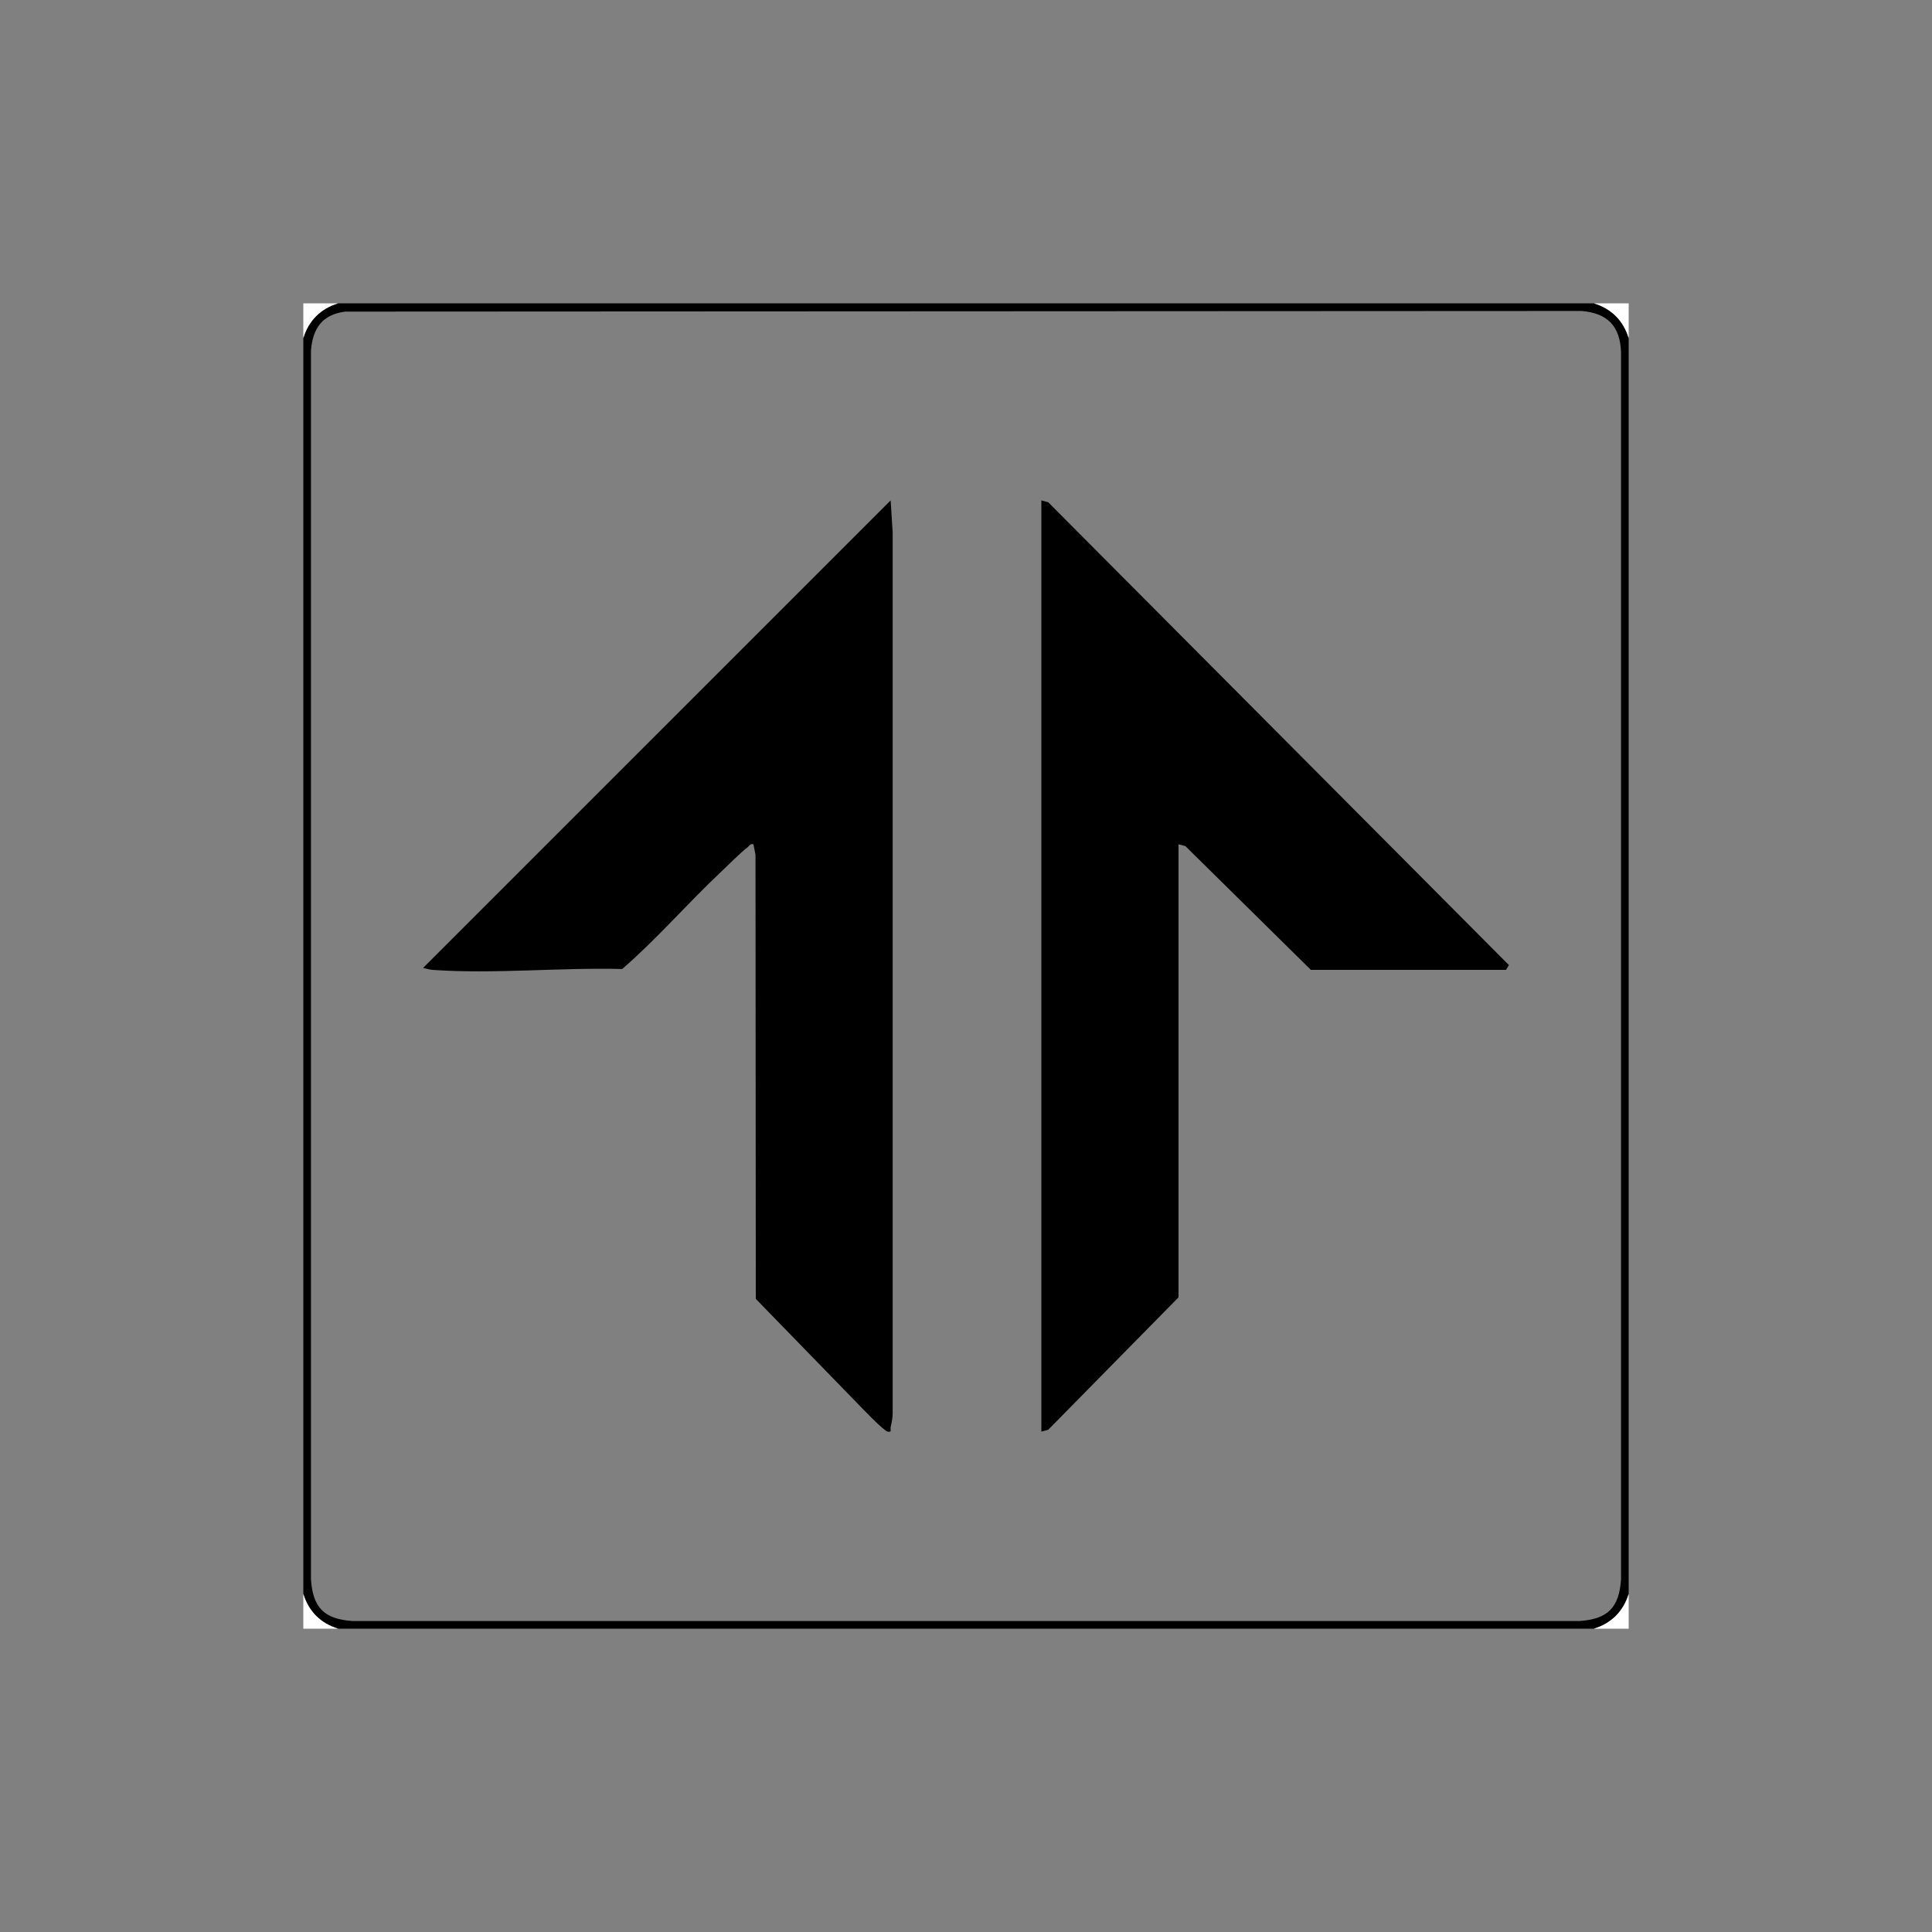
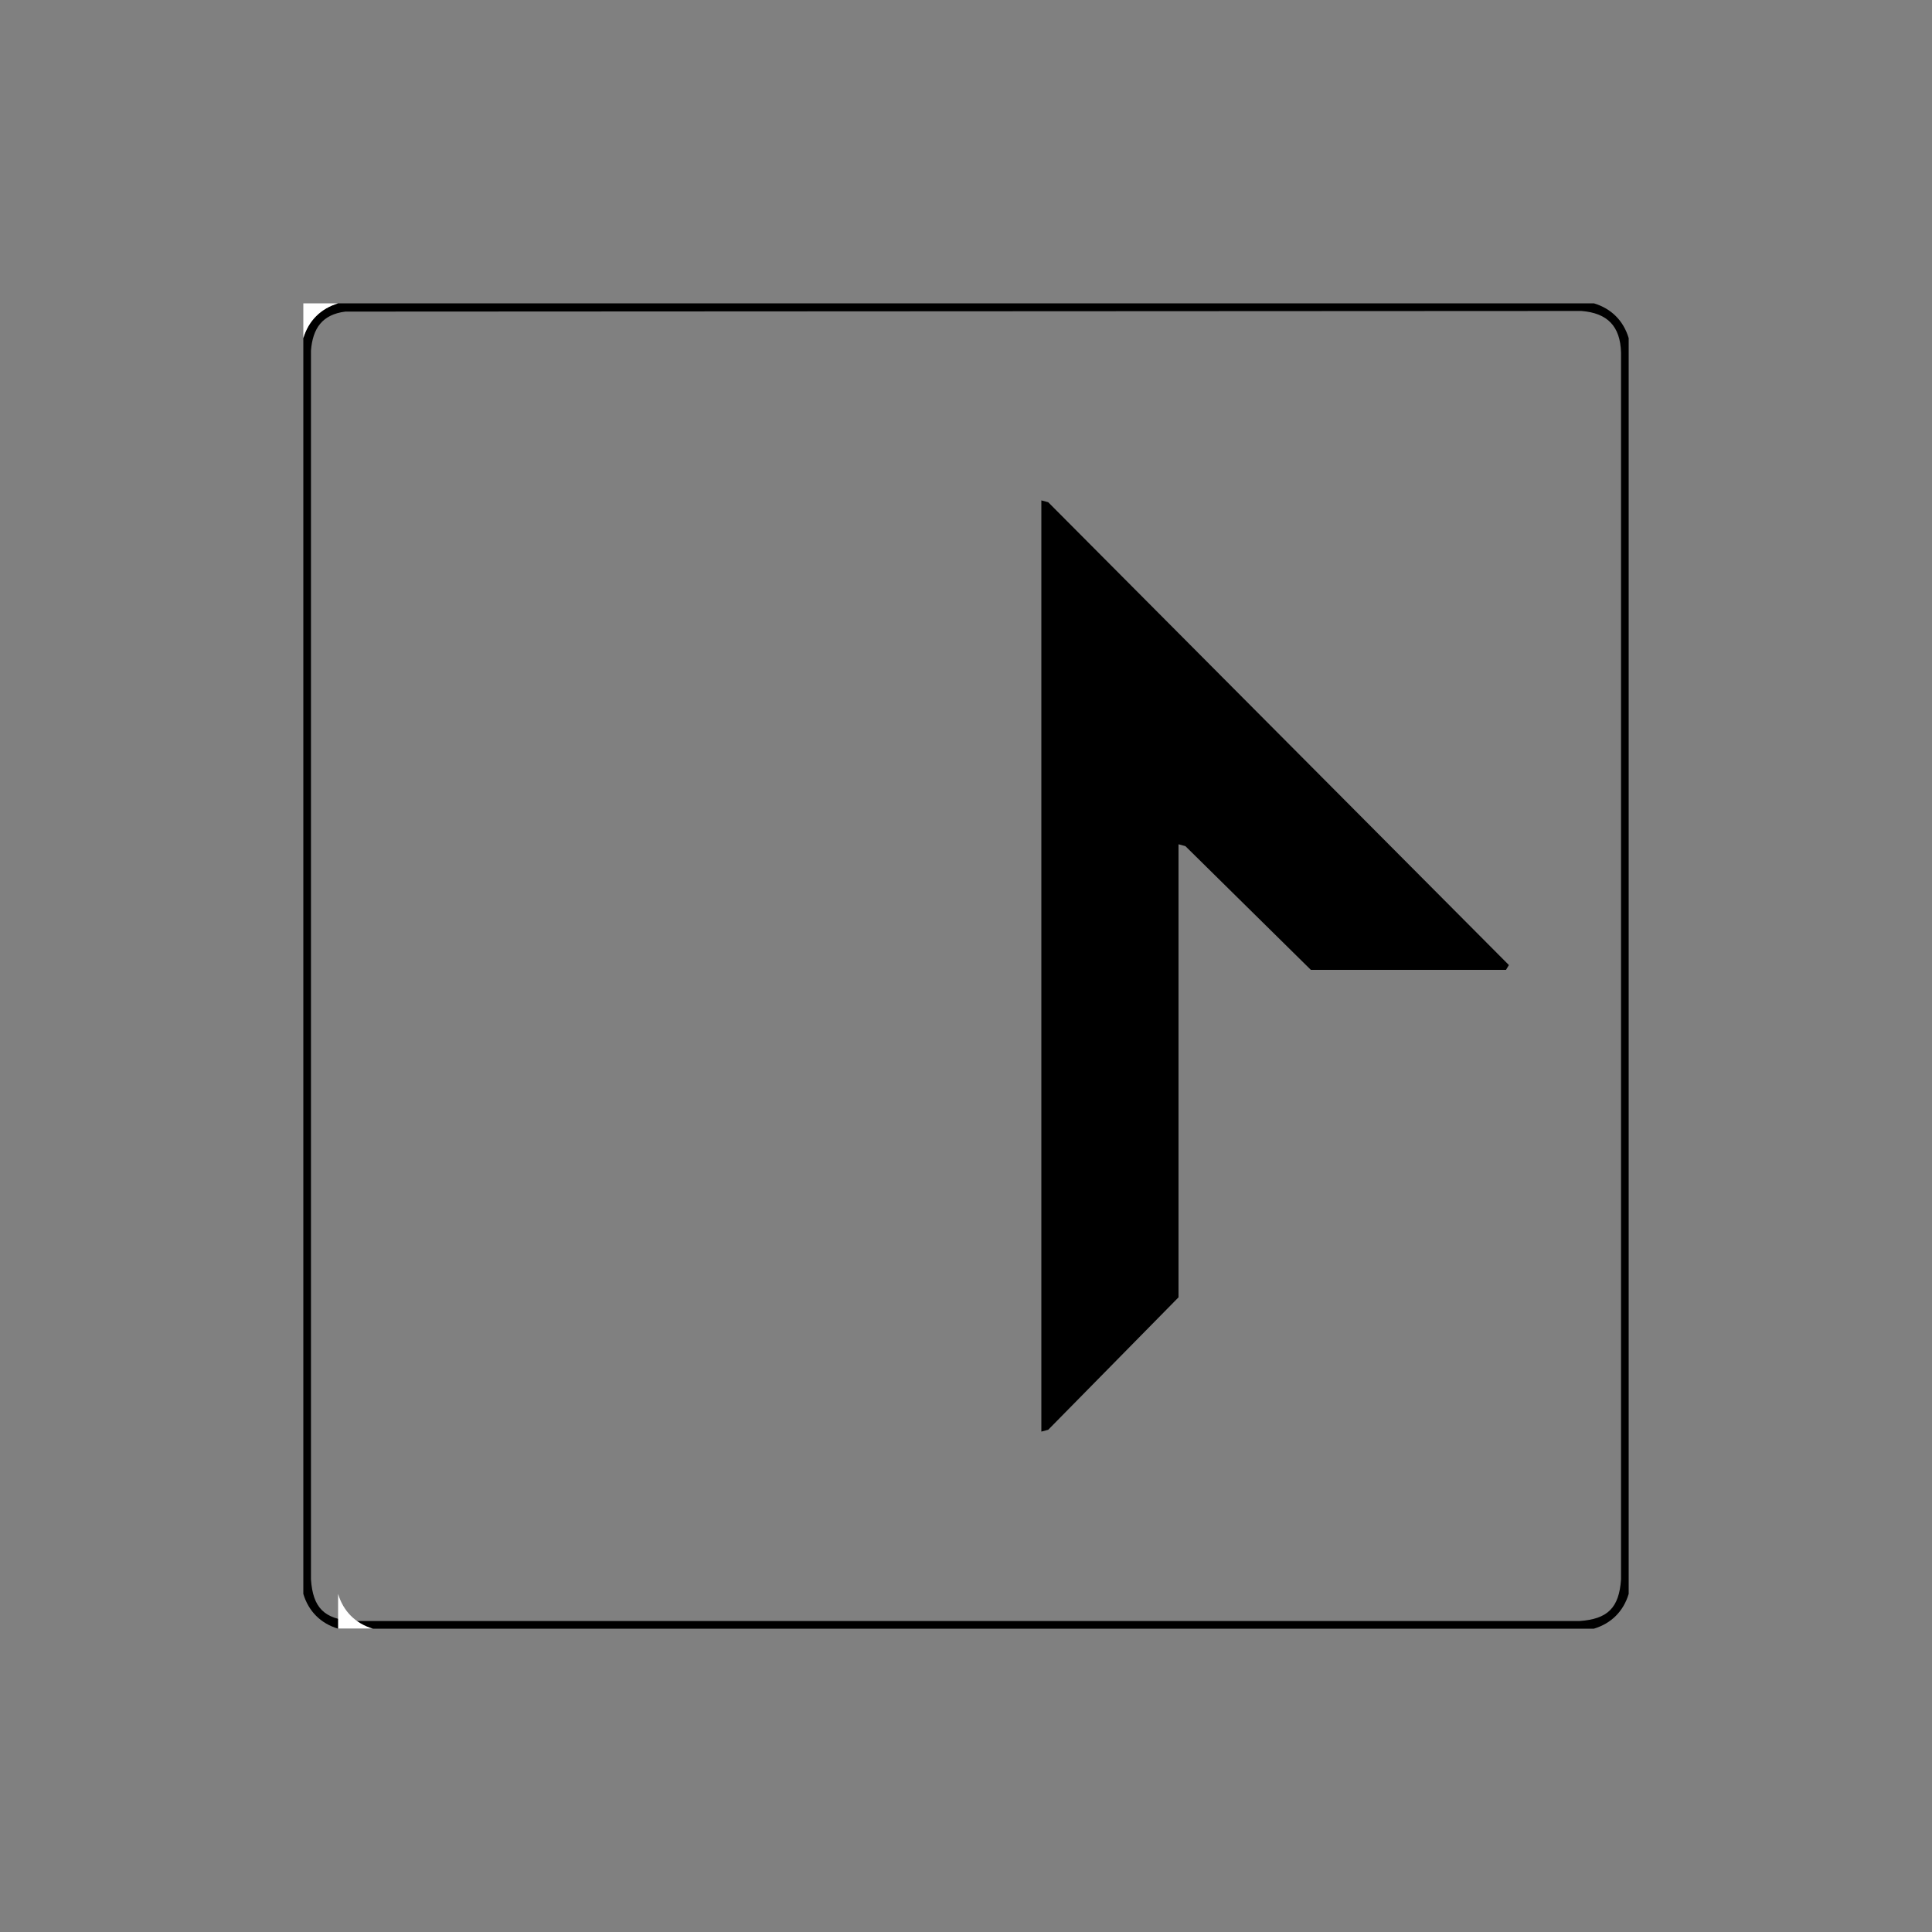
<svg xmlns="http://www.w3.org/2000/svg" id="Layer_1" data-name="Layer 1" viewBox="0 0 1000 1000">
  <rect x="0" y="0" width="1000" height="1000" fill="#808080" stroke="none" />
  <defs>
    <style>
      .cls-1 {
        fill: #fff;
      }
    </style>
  </defs>
  <path d="M825,157c9.02,2.71,15.29,8.99,18,18v650c-2.71,9.01-8.98,15.29-18,18H175c-9.01-2.71-15.29-8.98-18-18V175c2.71-9.02,8.99-15.29,18-18h650ZM178.78,161.28c-11.97,1.49-16.91,8.64-17.82,20.18v636.08c1,14.6,6.85,20.5,21.49,21.5h635.09c14.6-1,20.5-6.86,21.5-21.5V182.45c-.38-13.62-7.05-20.44-20.51-21.49l-639.75.32Z" />
  <path class="cls-1" d="M175,157c-9.01,2.71-15.29,8.98-18,18v-18h18Z" />
-   <path class="cls-1" d="M825,157h18v18c-2.71-9.01-8.98-15.29-18-18Z" />
-   <path class="cls-1" d="M175,843h-18v-18c2.71,9.02,8.99,15.29,18,18Z" />
-   <path class="cls-1" d="M843,825v18h-18c9.02-2.71,15.29-8.99,18-18Z" />
-   <path d="M460.99,259l1.05,16.45v456.1c0,2.37-.5,4.73-1.03,7.02-.32,1.42.87,2.83-1.53,2.45-2.08-.33-14.06-12.97-16.51-15.49l-51.77-53.23-.16-229.84-1.06-5.45c-1.72-.44-2,.71-3,1.49-3.96,3.07-10.02,9.24-14.01,12.99-17.31,16.29-32.93,34.48-50.93,50.07-31.77-.84-66.1,2.64-97.6.49-1.94-.13-3.61-.6-5.45-1.06l241.99-241.98Z" />
+   <path class="cls-1" d="M175,843v-18c2.71,9.02,8.99,15.29,18,18Z" />
  <polygon points="610 437 610 671.5 542.55 740.05 539 741 539 259 542.55 259.95 781 499.51 779.5 502 678.5 502 613.55 437.95 610 437" />
</svg>